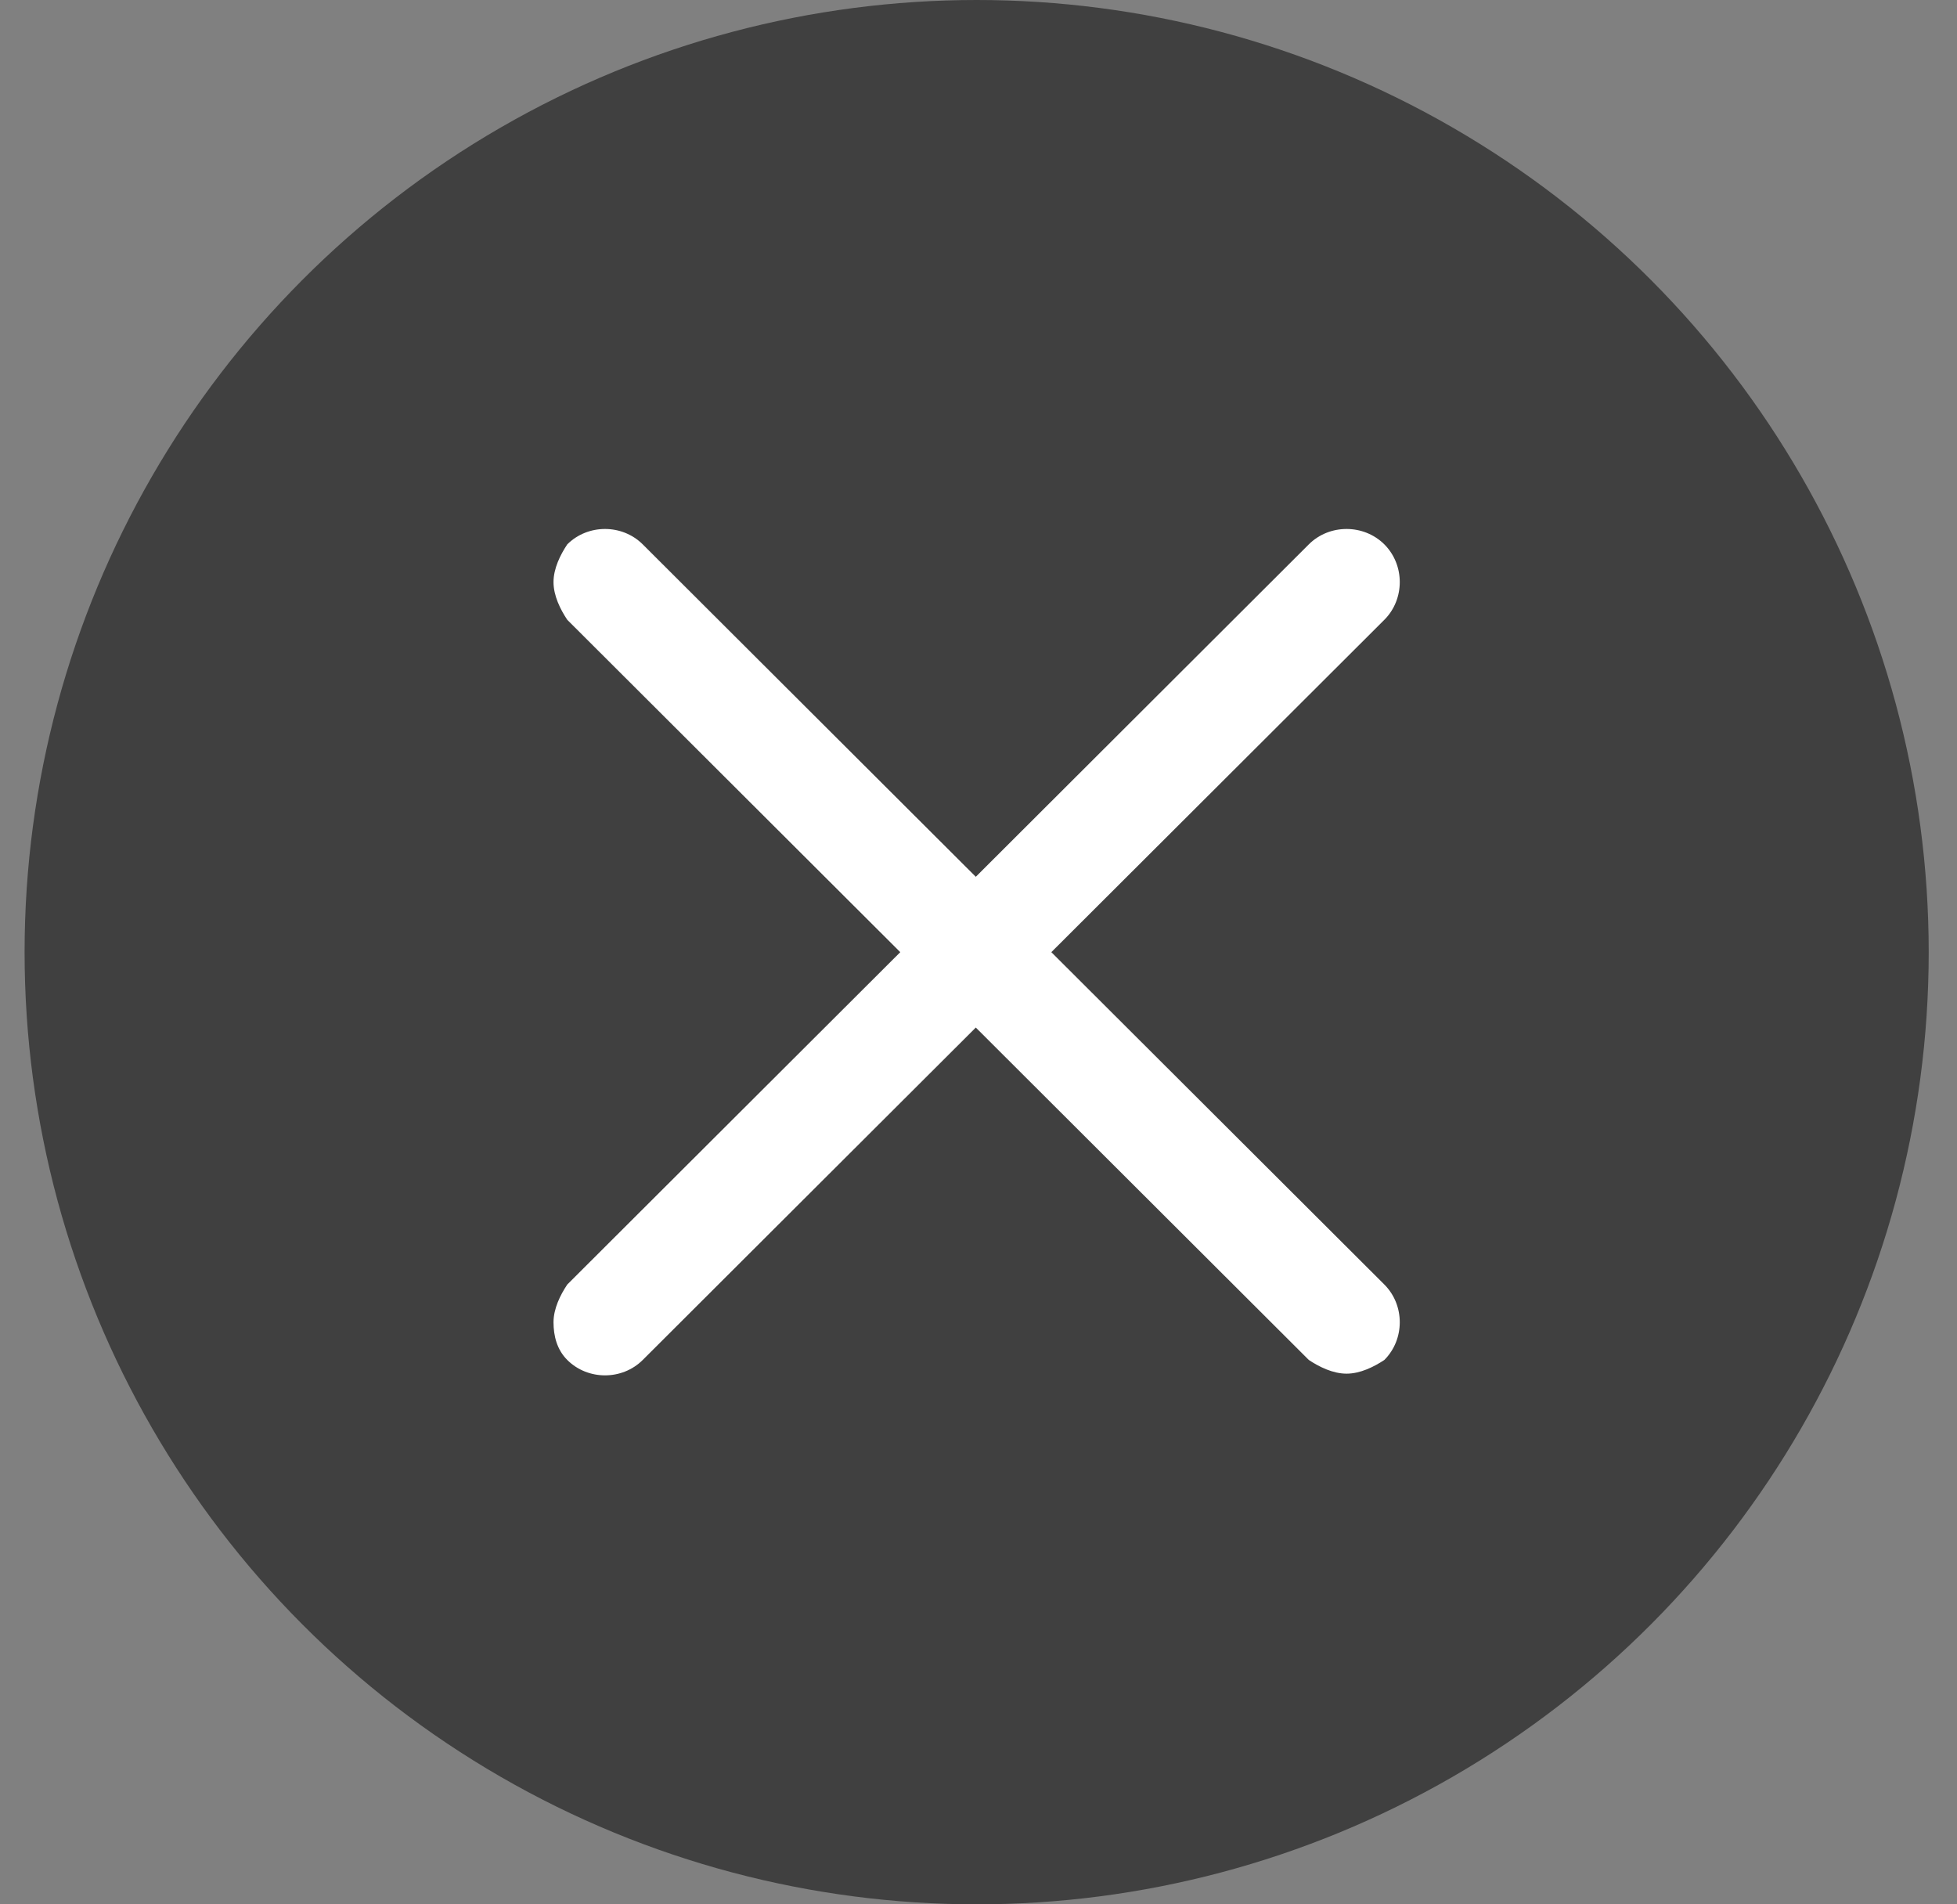
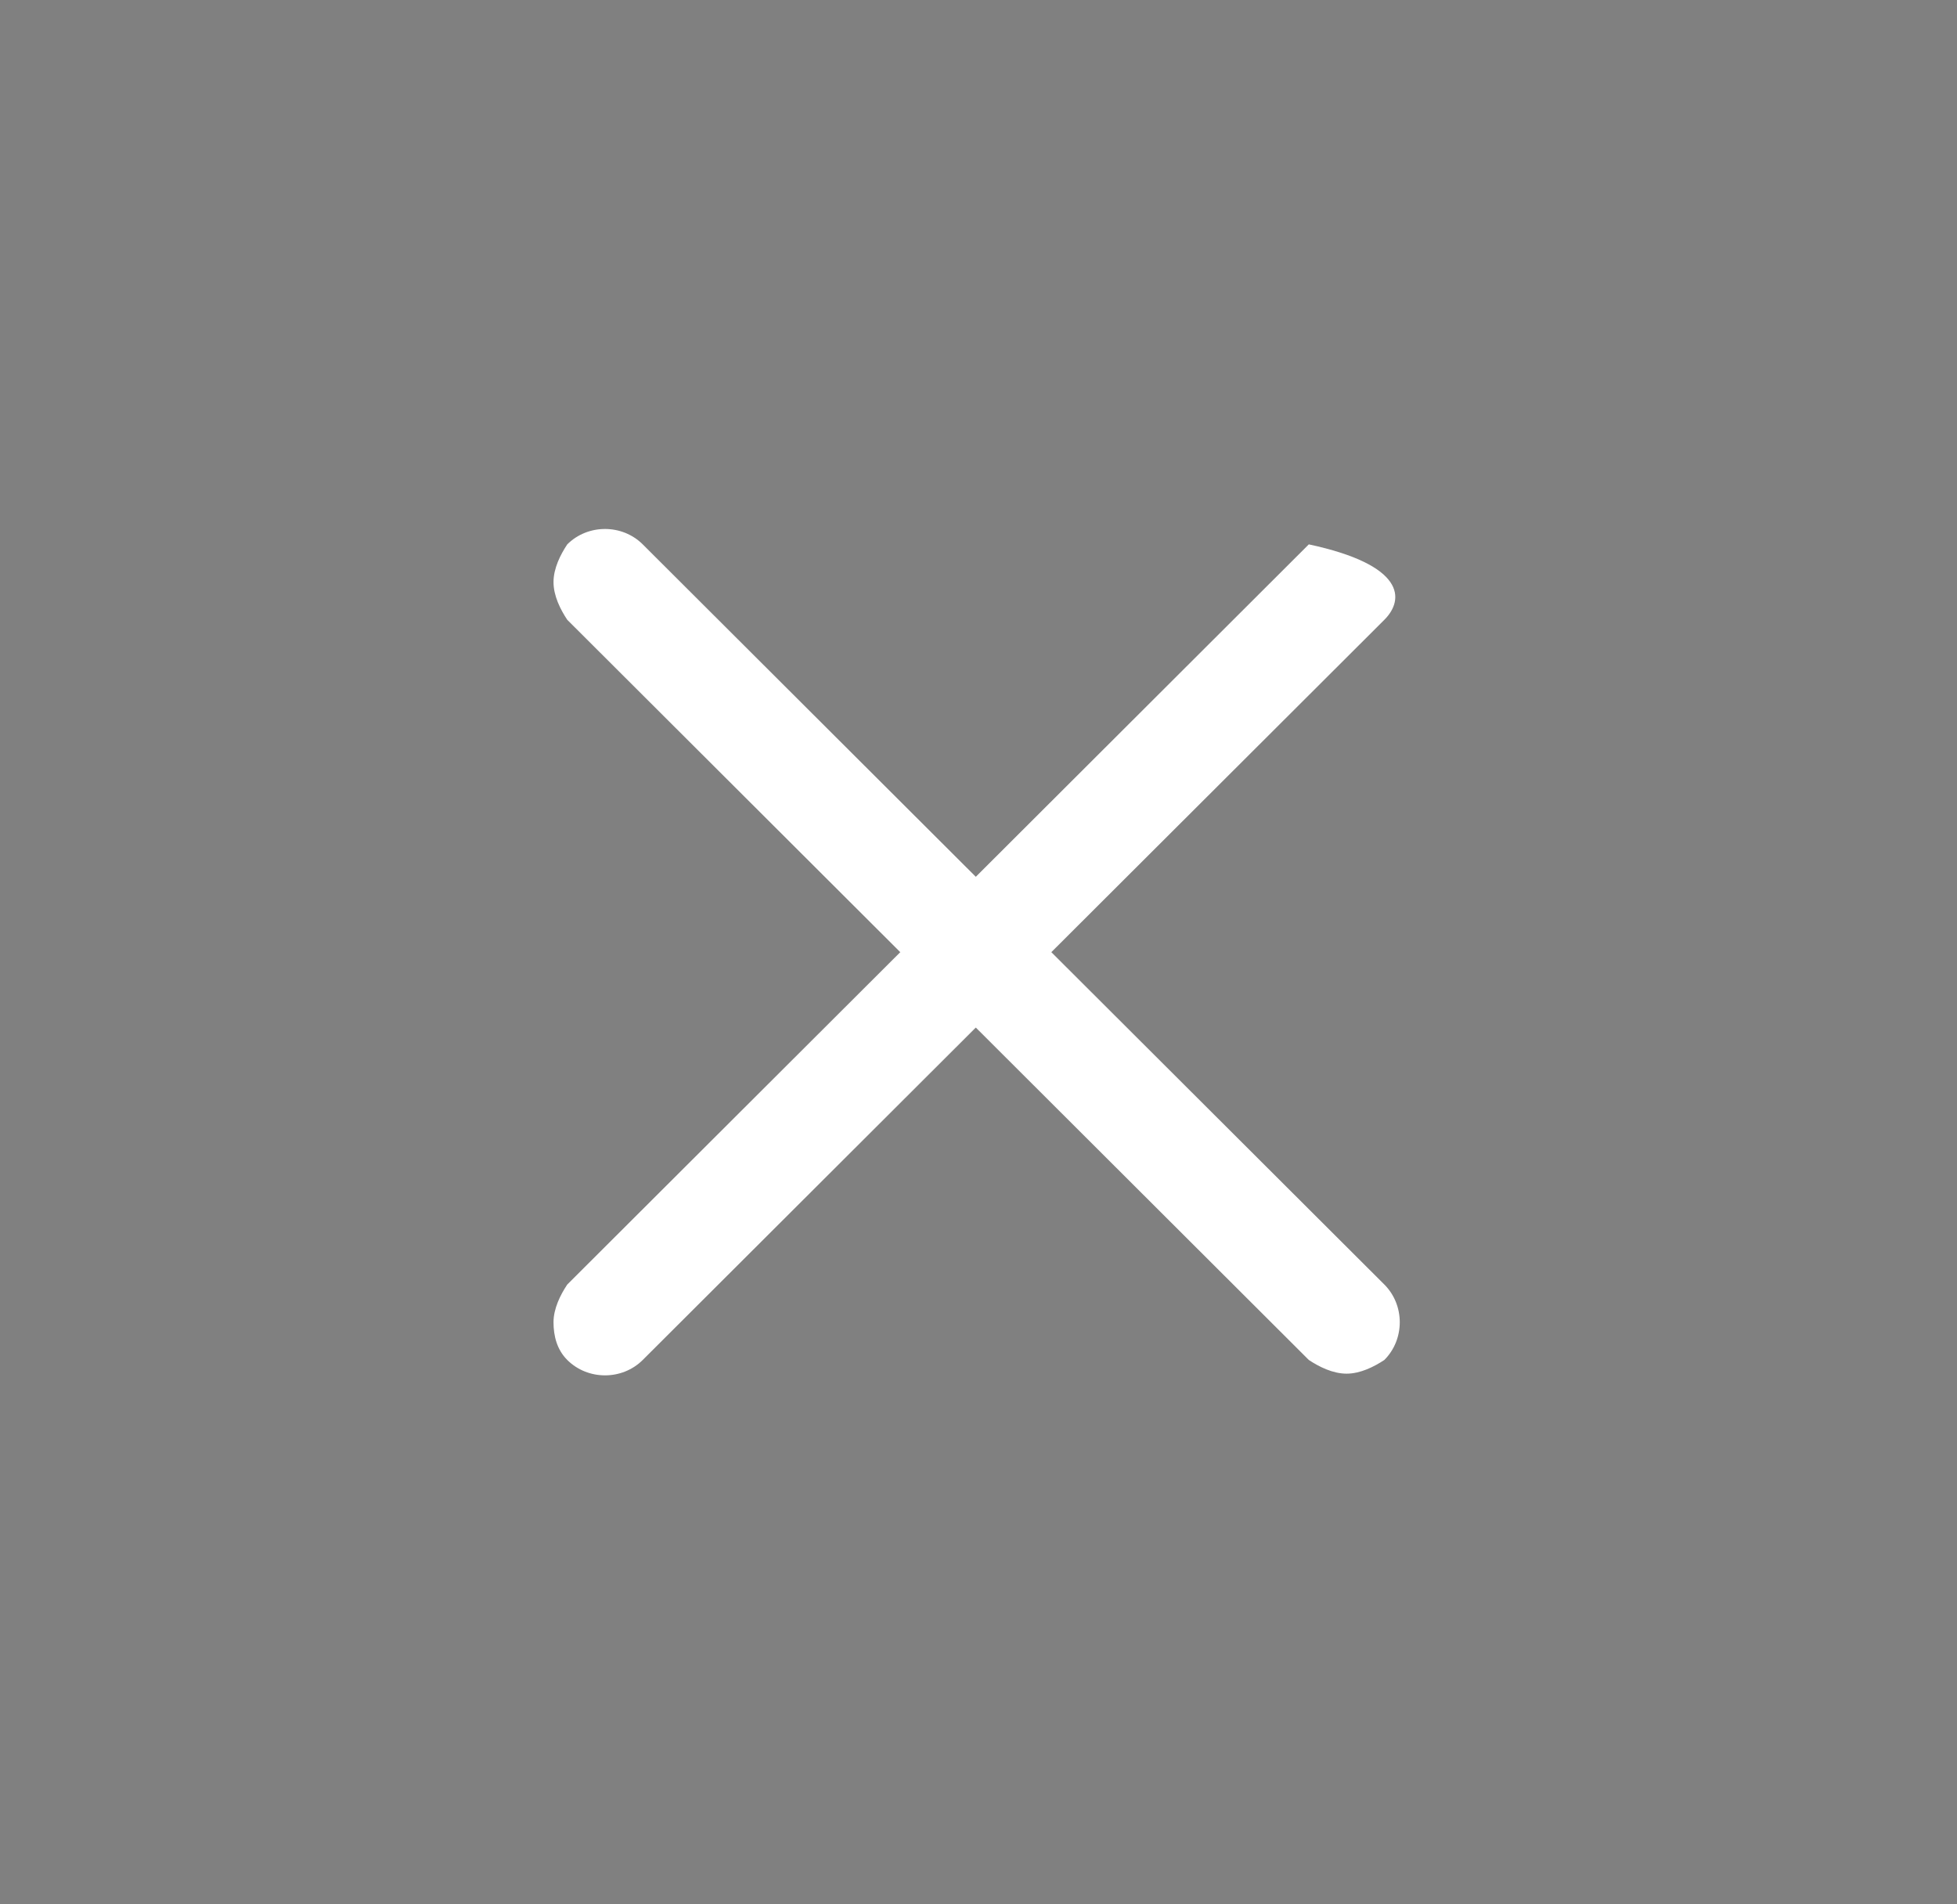
<svg xmlns="http://www.w3.org/2000/svg" width="37" height="36" viewBox="0 0 37 36" fill="none">
  <rect x="0" y="0" width="37" height="36" fill="#808080" stroke="none" />
-   <circle opacity="0.5" cx="18.465" cy="18" r="18" fill="black" />
-   <path d="M25.459 25.968C25.199 25.968 24.939 25.838 24.745 25.709L18.449 19.425L12.152 25.709C11.763 26.097 11.114 26.097 10.725 25.709C10.53 25.514 10.465 25.255 10.465 24.996C10.465 24.737 10.595 24.478 10.725 24.283L17.021 18L10.725 11.717C10.595 11.522 10.465 11.263 10.465 11.004C10.465 10.745 10.595 10.486 10.725 10.291C11.114 9.903 11.763 9.903 12.152 10.291L18.449 16.575L24.745 10.291C25.134 9.903 25.783 9.903 26.173 10.291C26.562 10.68 26.562 11.328 26.173 11.717L19.877 18L26.173 24.283C26.562 24.672 26.562 25.32 26.173 25.709C25.978 25.838 25.718 25.968 25.459 25.968Z" fill="white" />
+   <path d="M25.459 25.968C25.199 25.968 24.939 25.838 24.745 25.709L18.449 19.425L12.152 25.709C11.763 26.097 11.114 26.097 10.725 25.709C10.53 25.514 10.465 25.255 10.465 24.996C10.465 24.737 10.595 24.478 10.725 24.283L17.021 18L10.725 11.717C10.595 11.522 10.465 11.263 10.465 11.004C10.465 10.745 10.595 10.486 10.725 10.291C11.114 9.903 11.763 9.903 12.152 10.291L18.449 16.575L24.745 10.291C26.562 10.68 26.562 11.328 26.173 11.717L19.877 18L26.173 24.283C26.562 24.672 26.562 25.32 26.173 25.709C25.978 25.838 25.718 25.968 25.459 25.968Z" fill="white" />
</svg>